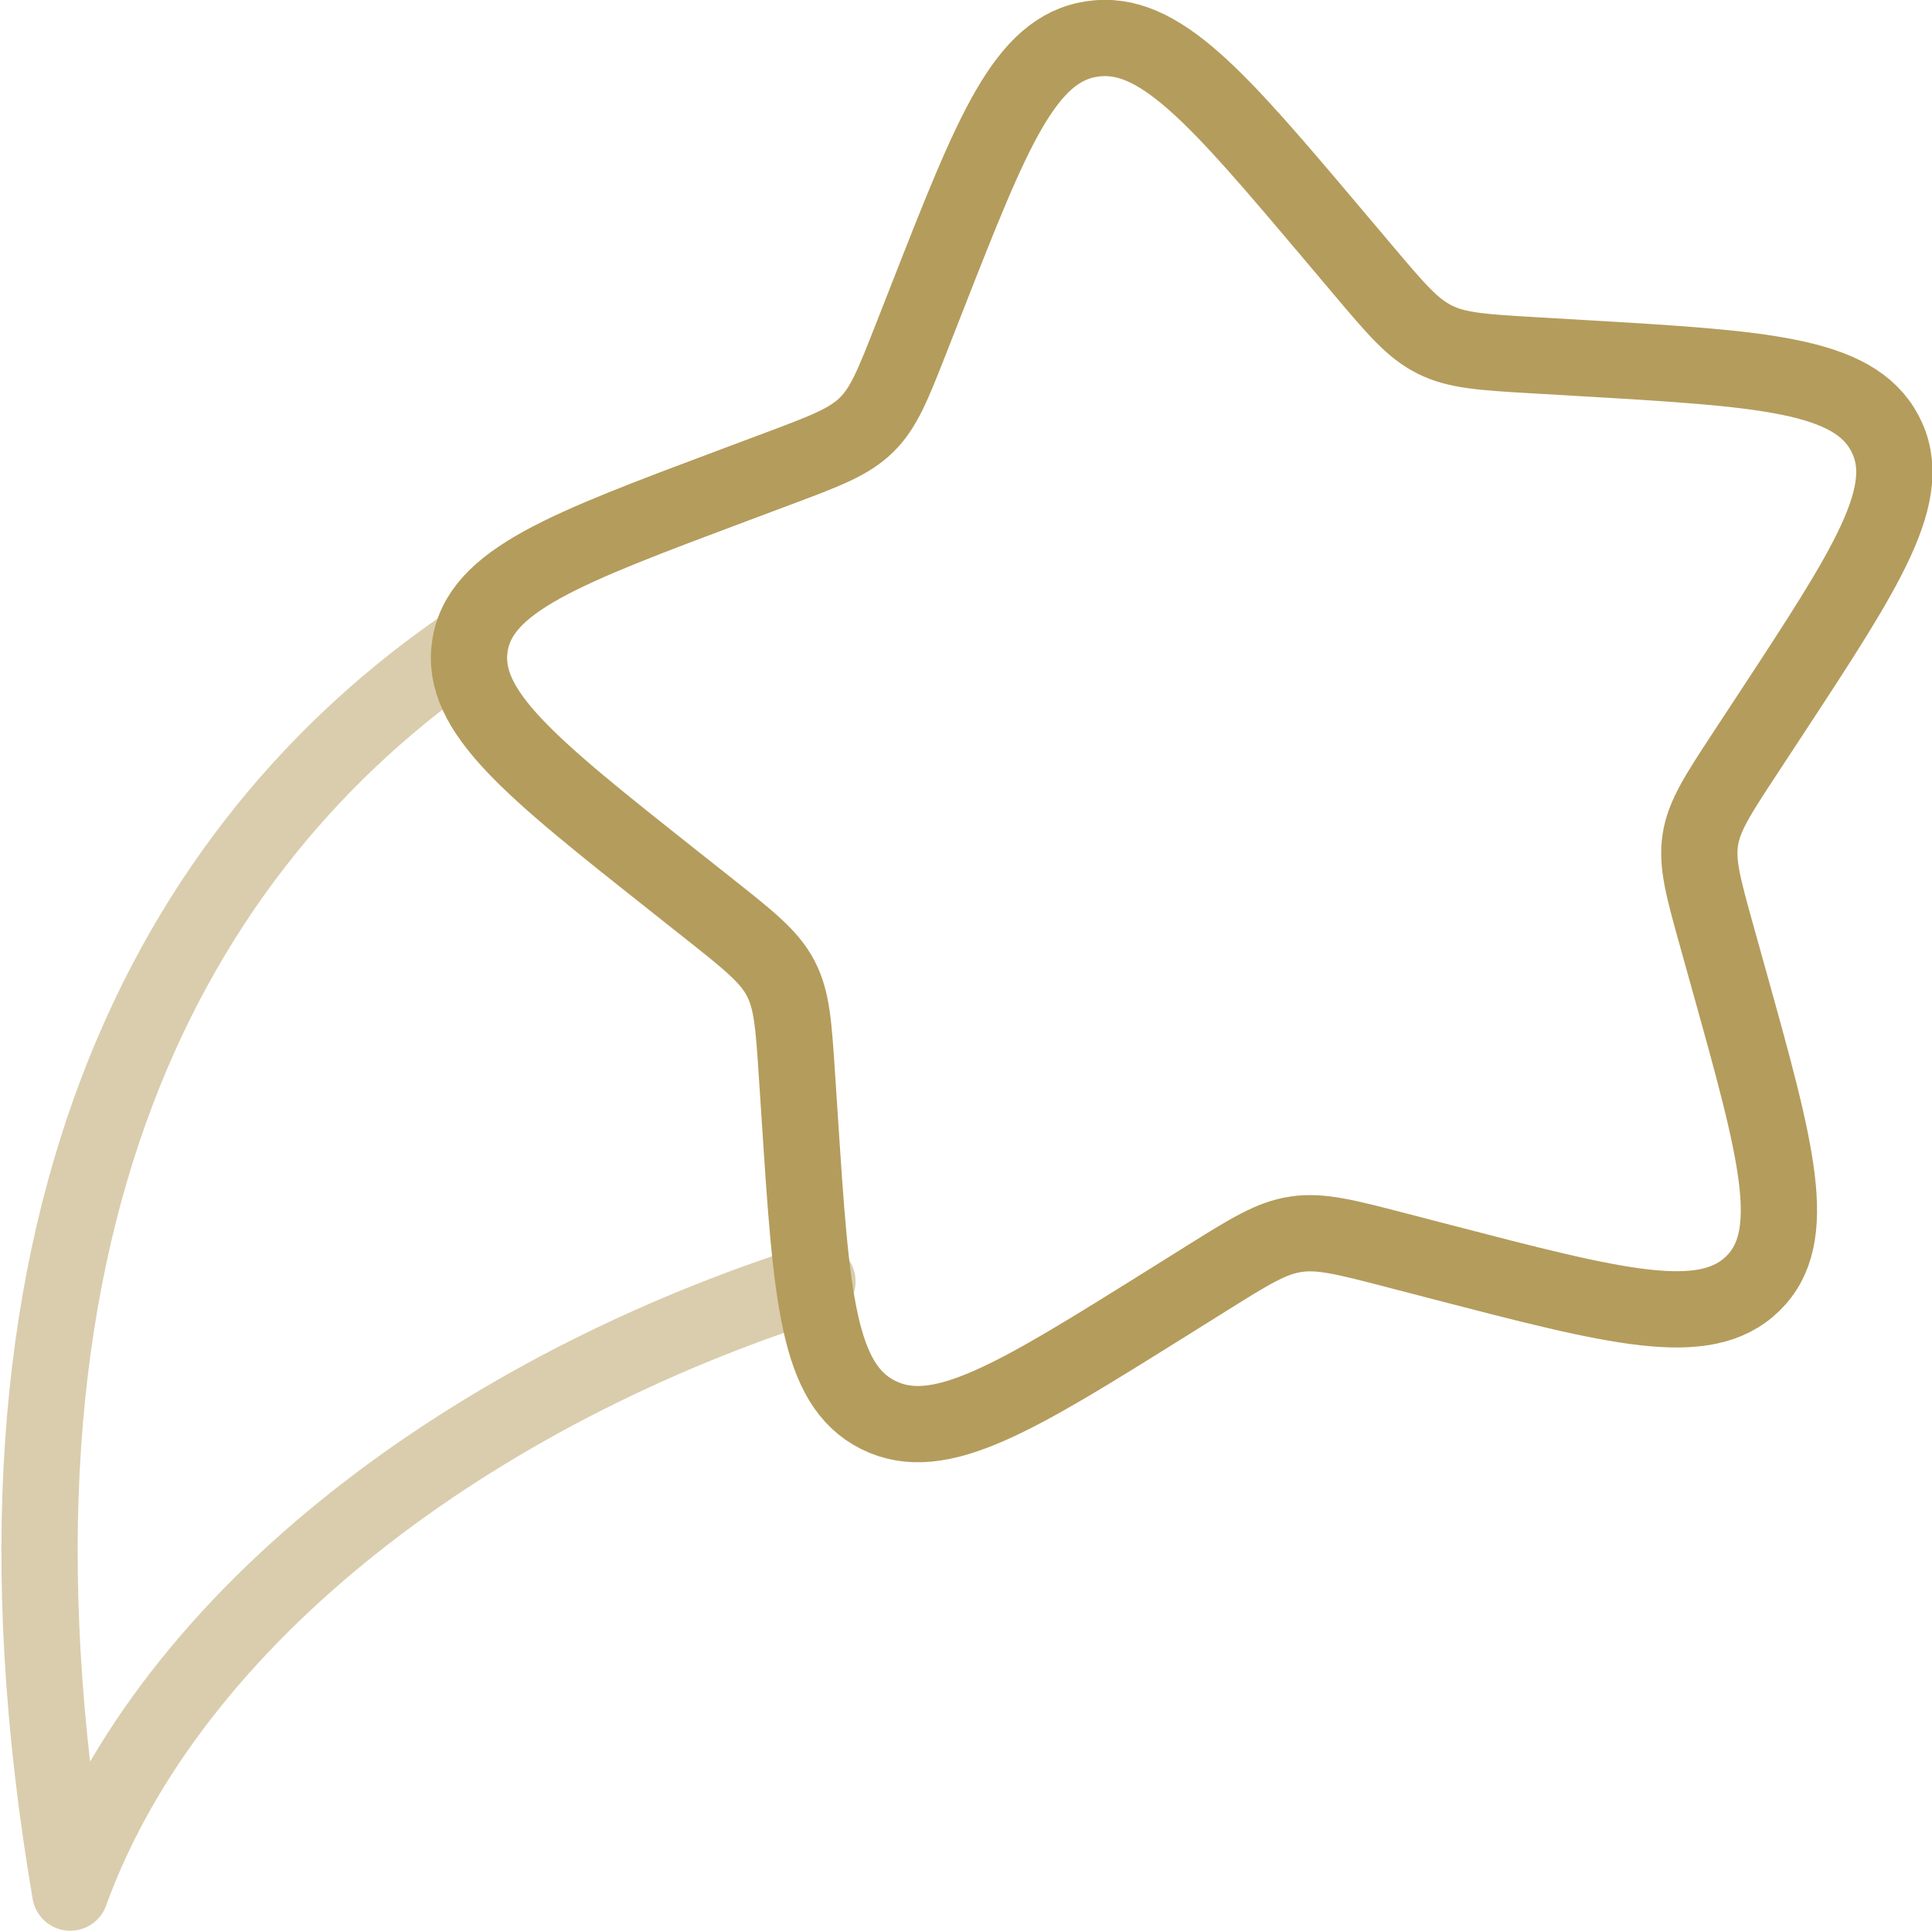
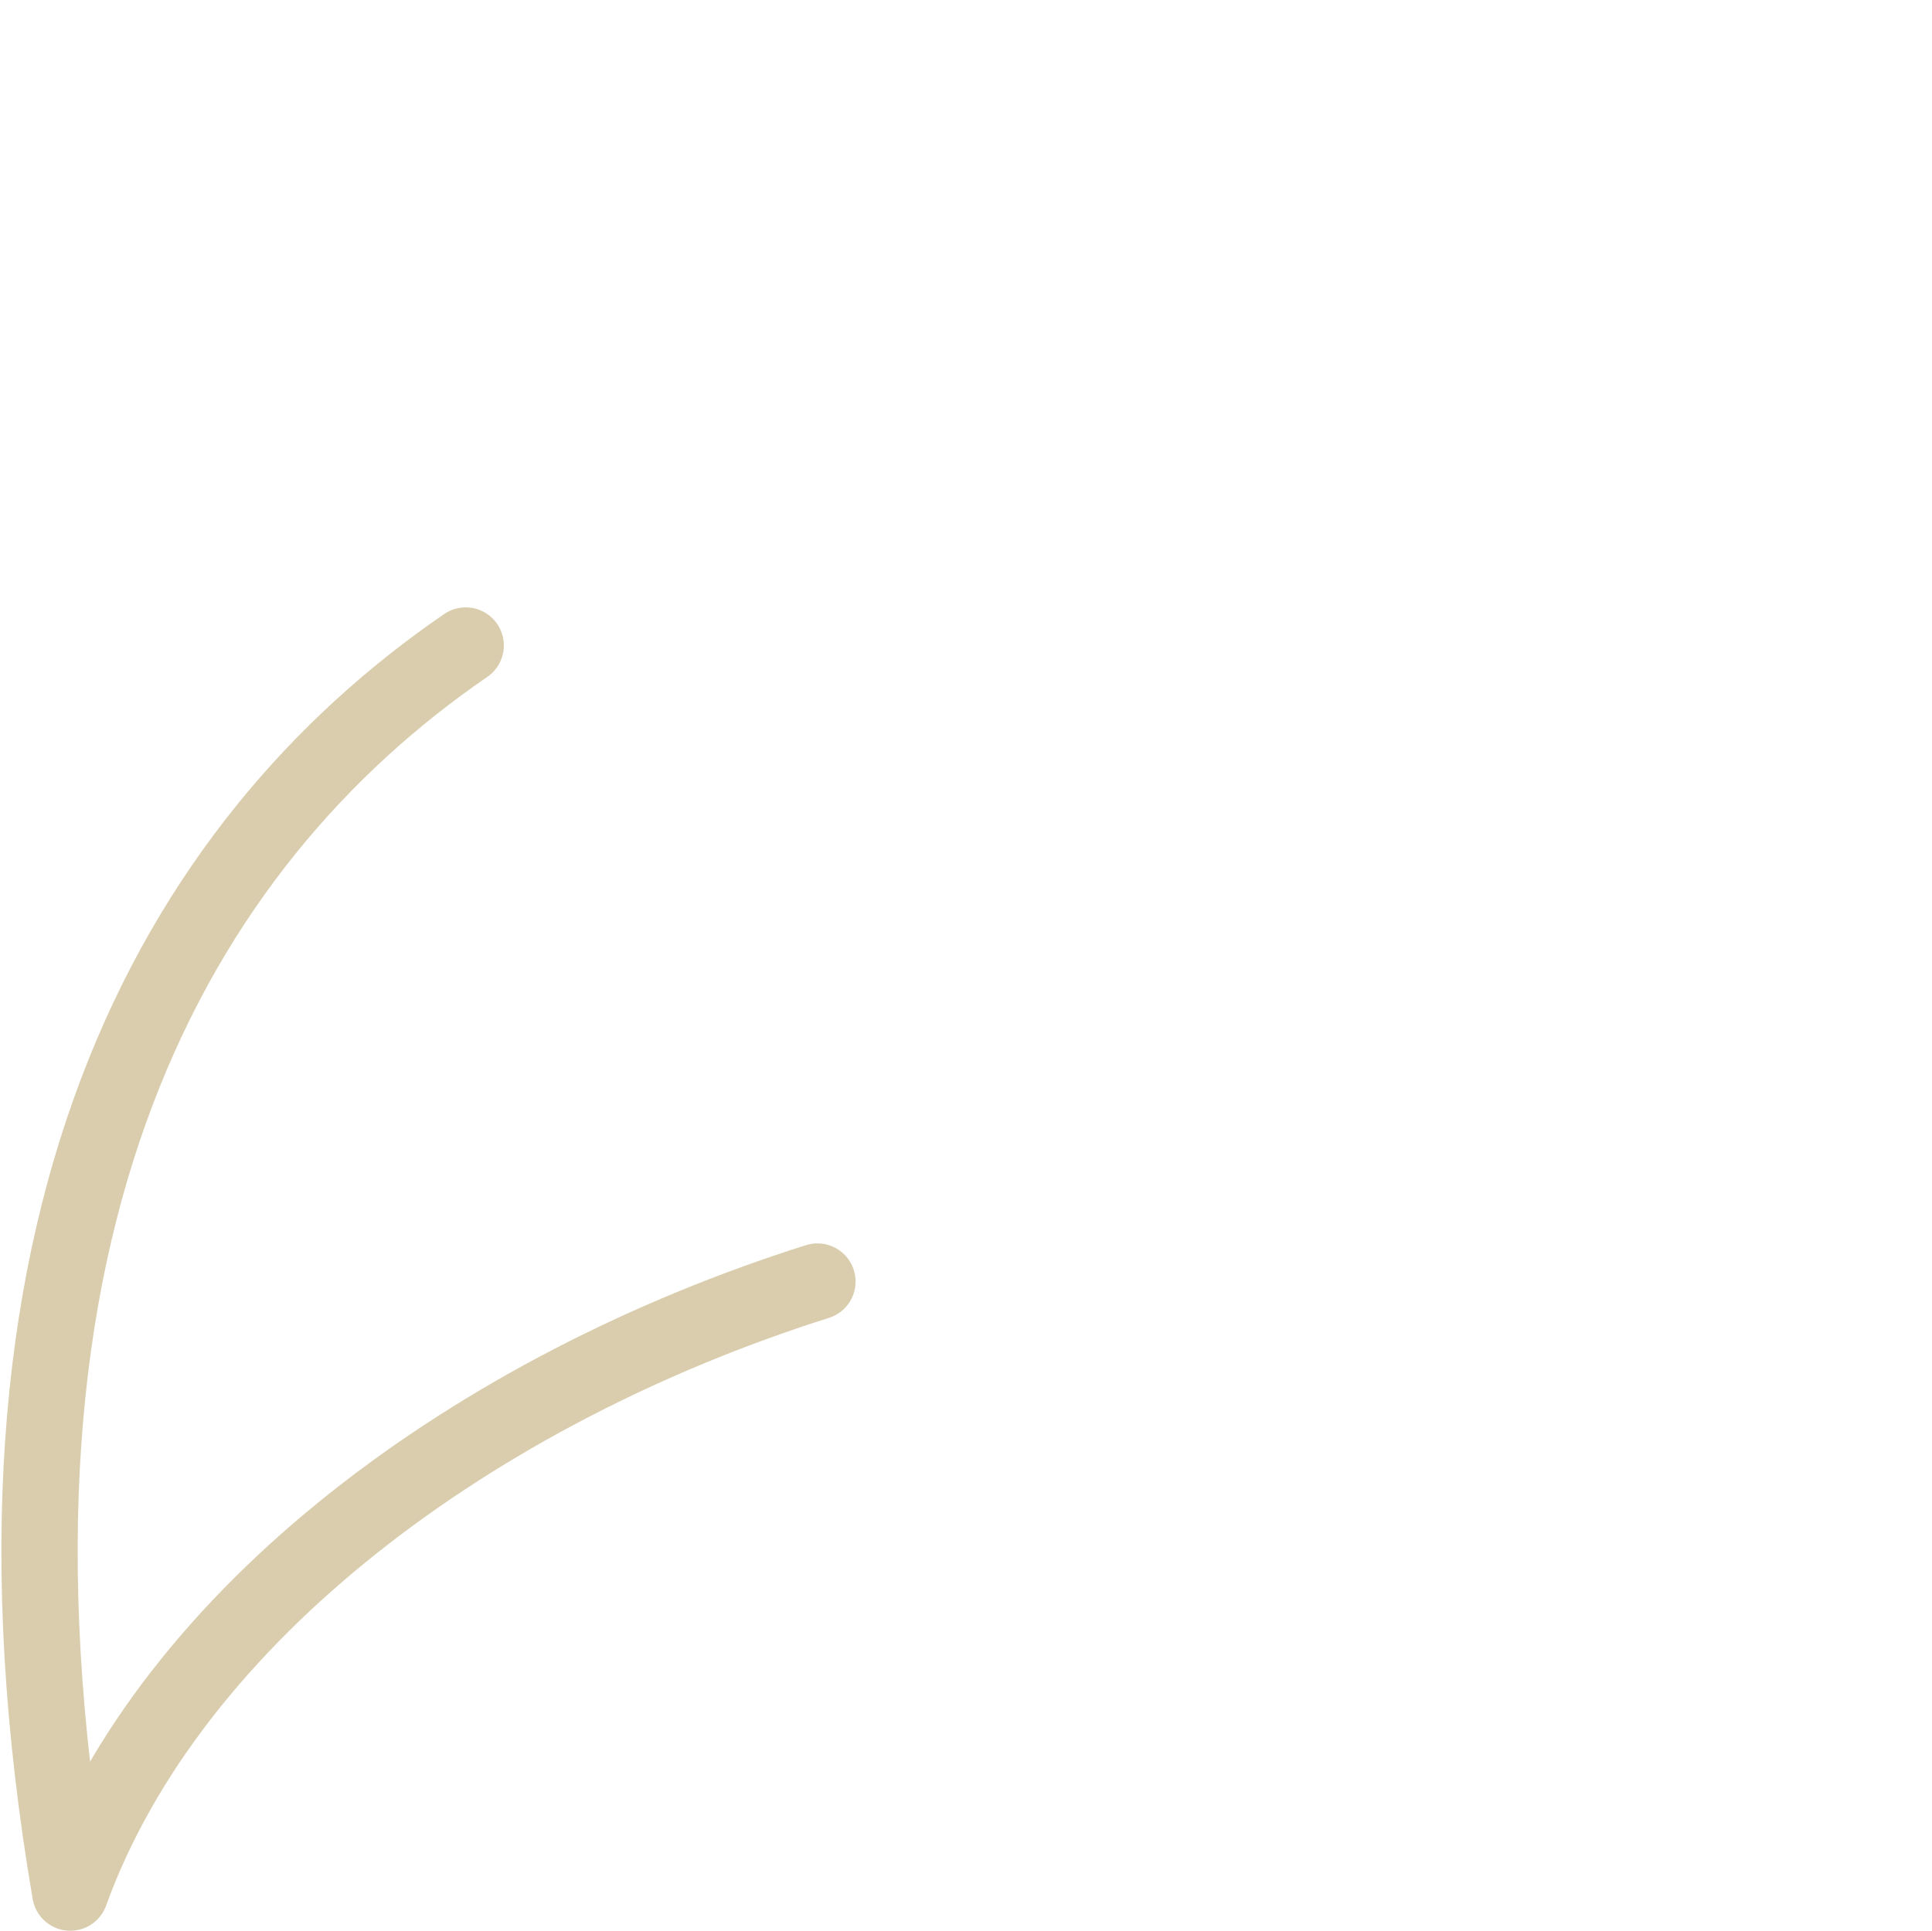
<svg xmlns="http://www.w3.org/2000/svg" width="101.331" height="101.277" viewBox="0 0 101.331 101.277">
  <g id="star-fall-2-svgrepo-com" transform="translate(0.074 -0.005)">
-     <path id="Tracé_421" data-name="Tracé 421" d="M30.707,15.5c3.379-8.614,5.069-12.921,8.6-13.452S45.88,5.117,51.955,12.31l1.571,1.861c1.726,2.044,2.59,3.066,3.763,3.65s2.525.663,5.227.821l2.46.144c9.509.557,14.264.835,15.914,3.944s-.9,6.989-5.992,14.75L73.58,39.487c-1.448,2.205-2.172,3.308-2.367,4.567s.16,2.532.869,5.077l.646,2.318c2.5,8.958,3.746,13.437,1.233,15.889s-7.126,1.254-16.349-1.143l-2.386-.62c-2.621-.681-3.931-1.021-5.226-.827s-2.426.9-4.69,2.317l-2.061,1.289C35.283,73.332,31.3,75.822,28.1,74.229s-3.507-6.214-4.112-15.456l-.157-2.391c-.172-2.626-.258-3.939-.862-5.078s-1.659-1.974-3.768-3.645l-1.92-1.522c-7.421-5.88-11.131-8.82-10.6-12.257s4.958-5.094,13.808-8.409l2.289-.858c2.515-.942,3.772-1.413,4.693-2.311s1.4-2.122,2.361-4.57Z" transform="translate(17.893 0)" fill="none" stroke="#b49c5c" stroke-linecap="round" stroke-width="4" />
    <path id="Tracé_422" data-name="Tracé 422" d="M24.352,8.551C9.208,18.935-2.386,38.8,3.611,73.969,8.92,59.308,24.923,47.565,42.8,41.914" transform="translate(0 25.313)" fill="none" stroke="#b49c5c" stroke-linecap="round" stroke-linejoin="round" stroke-width="4" opacity="0.5" />
  </g>
</svg>